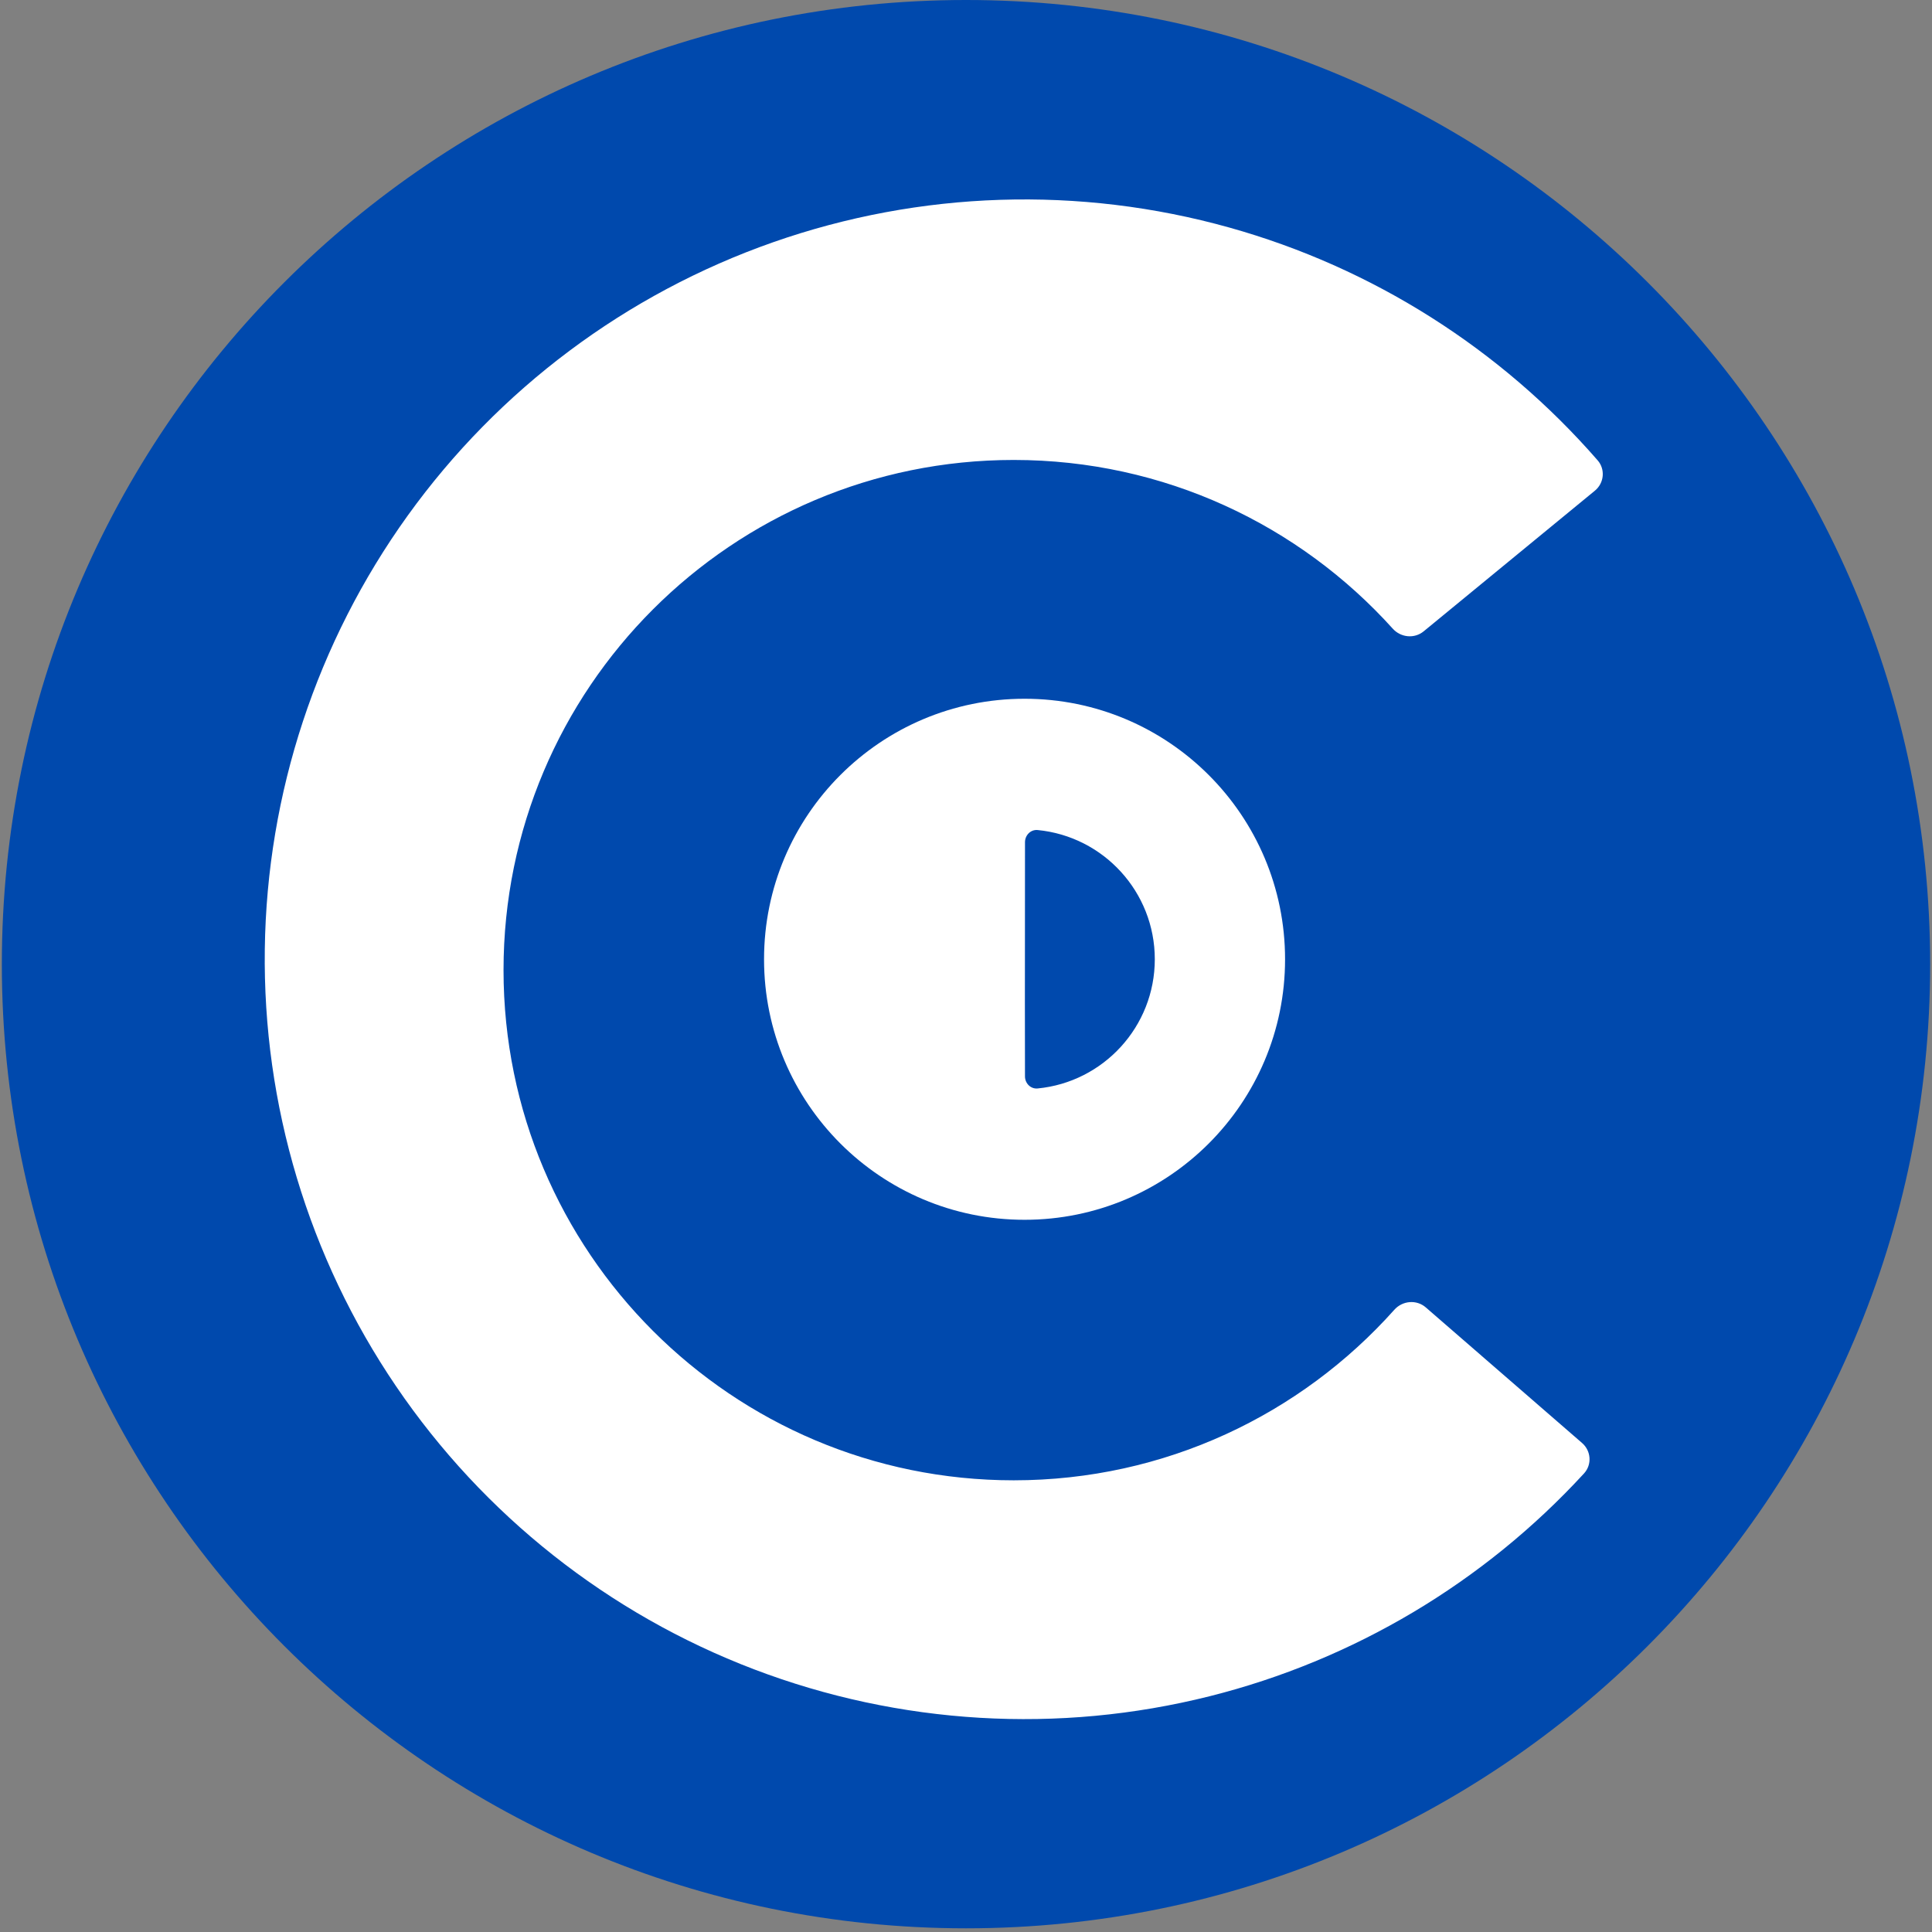
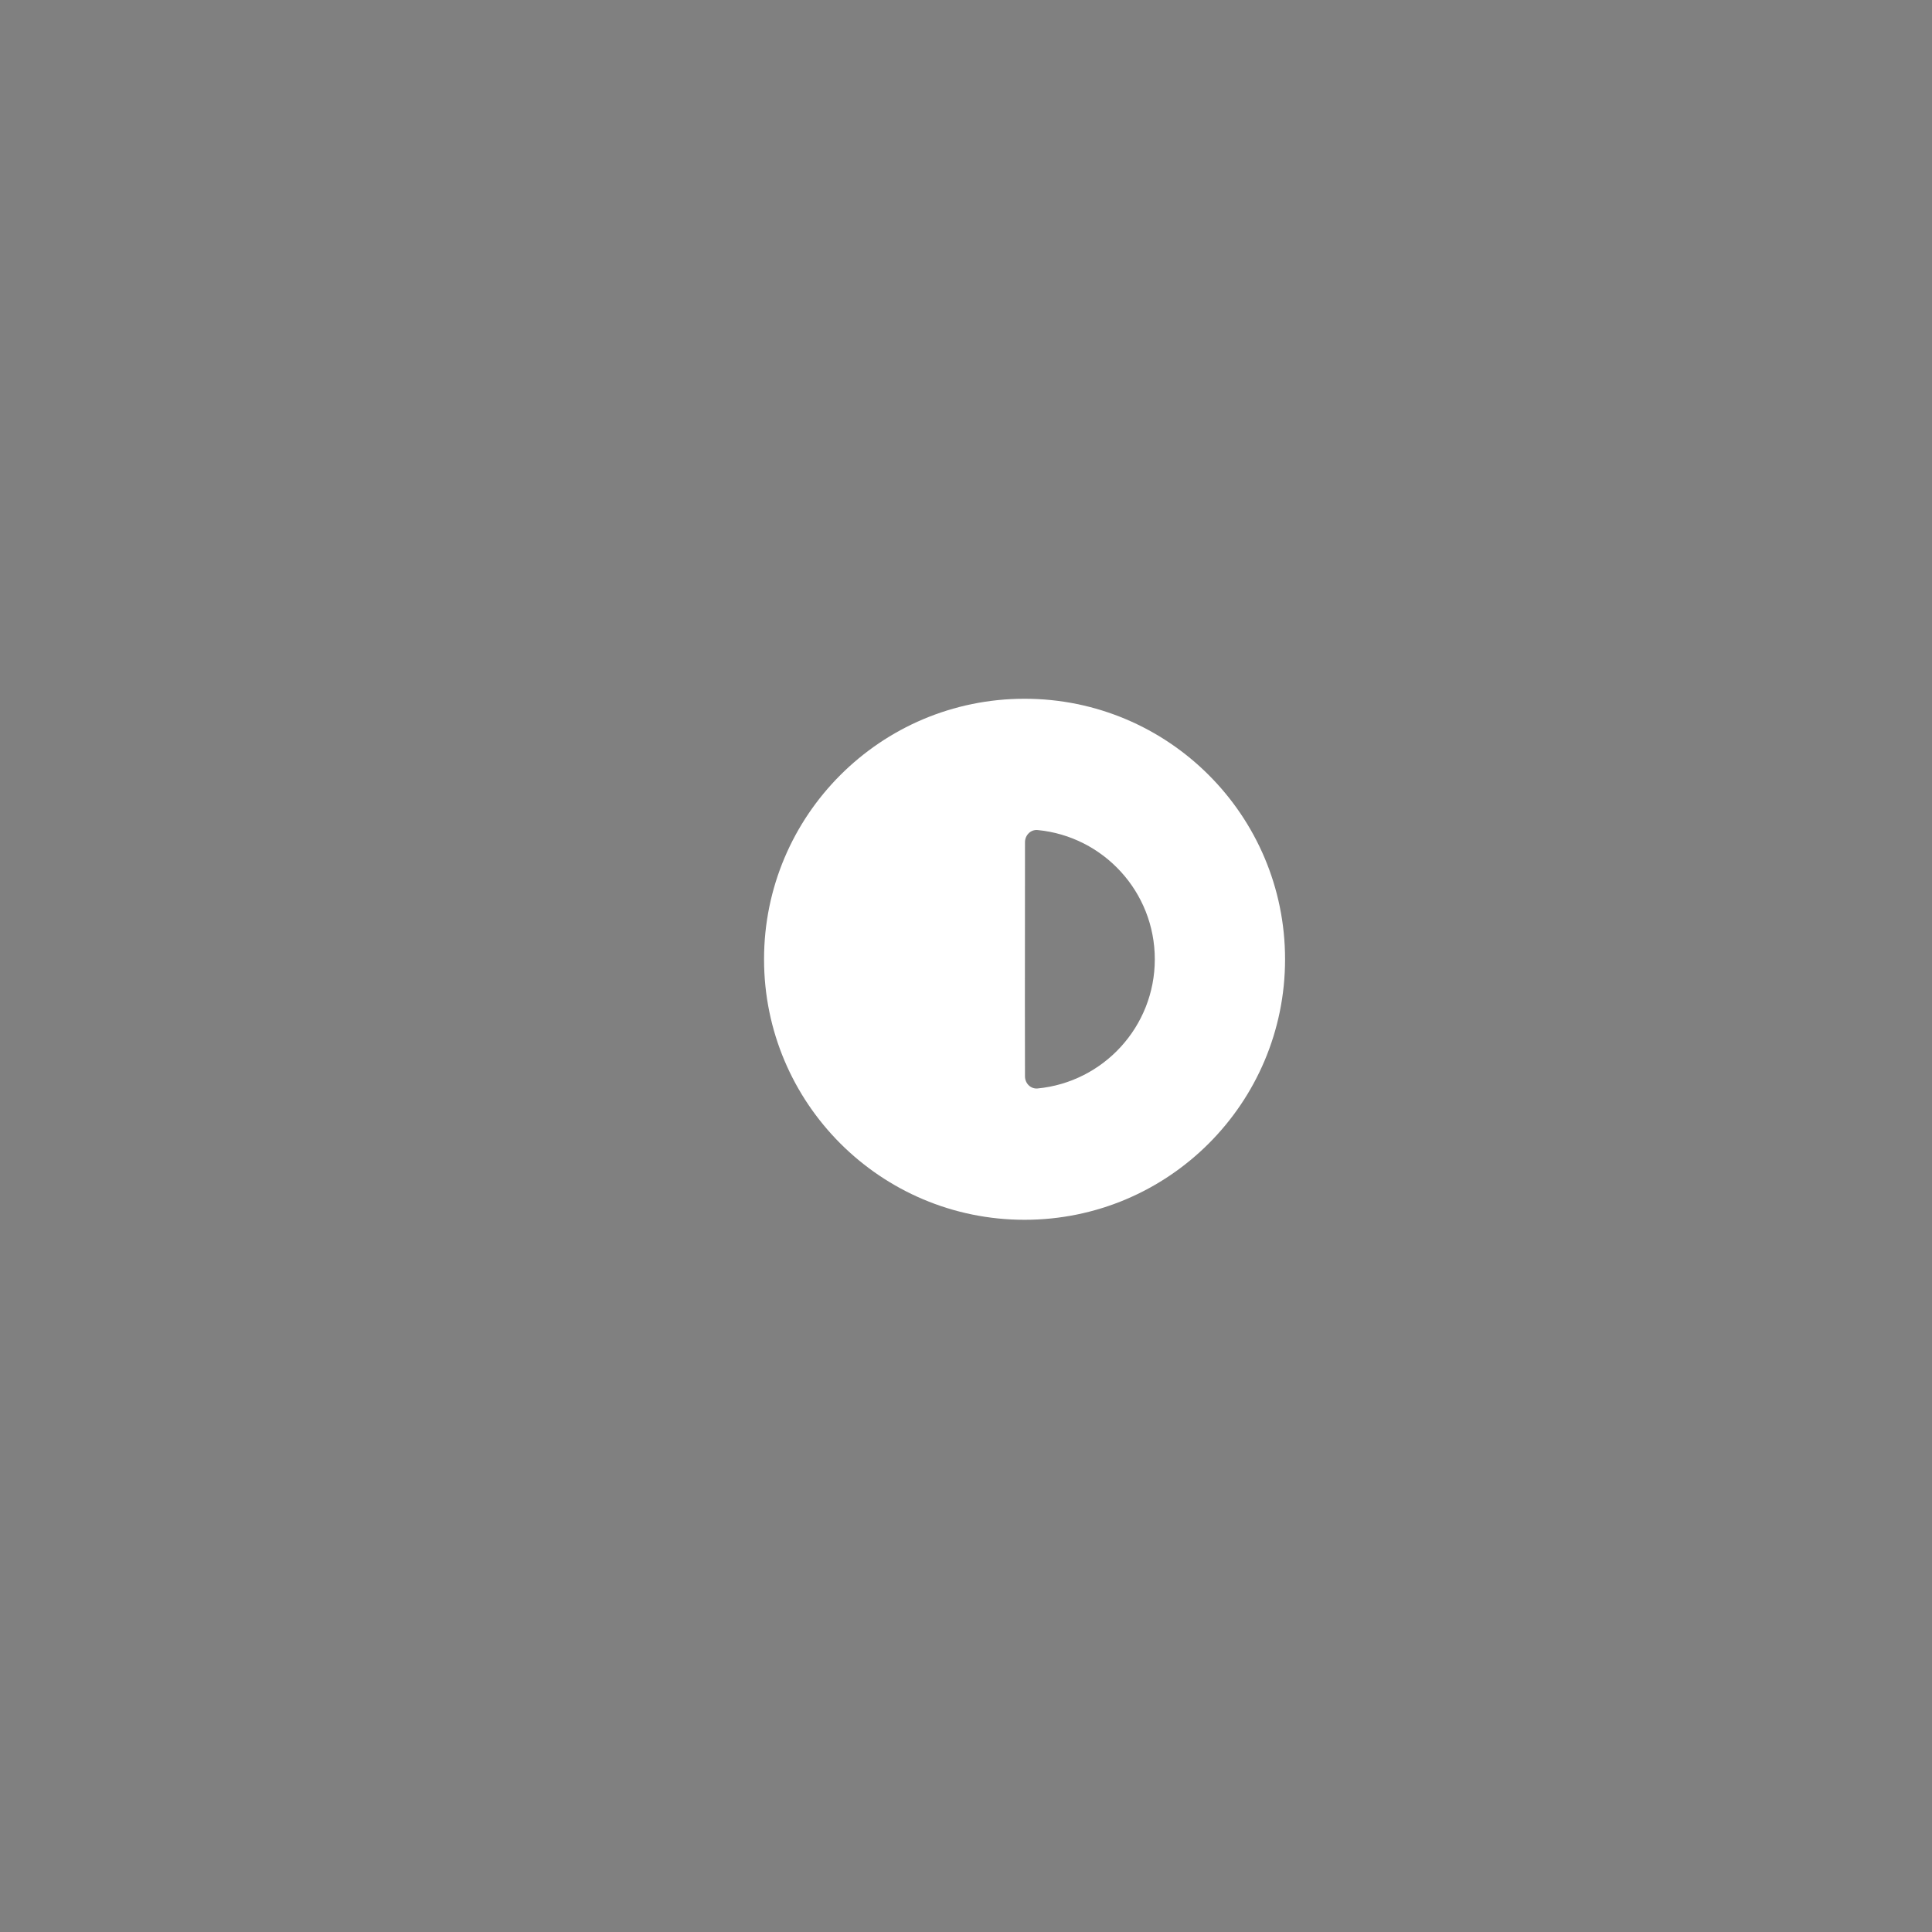
<svg xmlns="http://www.w3.org/2000/svg" width="700" zoomAndPan="magnify" viewBox="0 0 525 525" height="700" preserveAspectRatio="xMidYMid meet" version="1.2">
  <rect x="0" y="0" width="525" height="525" fill="#808080" stroke="none" />
  <defs>
    <clipPath id="40d6a09371">
      <path d="M 0.5 0 L 524.5 0 L 524.5 524 L 0.5 524 Z M 0.5 0 " />
    </clipPath>
    <clipPath id="f3460e54f8">
-       <path d="M 262.5 0 C 117.801 0 0.5 117.301 0.5 262 C 0.5 406.699 117.801 524 262.5 524 C 407.199 524 524.5 406.699 524.5 262 C 524.5 117.301 407.199 0 262.5 0 Z M 262.5 0 " />
-     </clipPath>
+       </clipPath>
    <clipPath id="8049bf7709">
      <path d="M 0.5 0 L 524.5 0 L 524.5 524 L 0.5 524 Z M 0.5 0 " />
    </clipPath>
    <clipPath id="87c0e8d42e">
      <path d="M 262.5 0 C 117.801 0 0.5 117.301 0.5 262 C 0.5 406.699 117.801 524 262.5 524 C 407.199 524 524.5 406.699 524.5 262 C 524.5 117.301 407.199 0 262.5 0 Z M 262.5 0 " />
    </clipPath>
    <clipPath id="a66199e874">
-       <rect x="0" width="525" y="0" height="524" />
-     </clipPath>
+       </clipPath>
    <clipPath id="b3138ceb46">
      <path d="M 71 54.199 L 436 54.199 L 436 468 L 71 468 Z M 71 54.199 " />
    </clipPath>
  </defs>
  <g id="ee19b57222">
    <g clip-rule="nonzero" clip-path="url(#40d6a09371)">
      <g clip-rule="nonzero" clip-path="url(#f3460e54f8)">
        <g transform="matrix(1,0,0,1,0,0)">
          <g clip-path="url(#a66199e874)">
            <g clip-rule="nonzero" clip-path="url(#8049bf7709)">
              <g clip-rule="nonzero" clip-path="url(#87c0e8d42e)">
-                 <path style=" stroke:none;fill-rule:nonzero;fill:#0049ad;fill-opacity:1;" d="M 0.5 0 L 524.5 0 L 524.5 524 L 0.5 524 Z M 0.5 0 " />
-               </g>
+                 </g>
            </g>
          </g>
        </g>
      </g>
    </g>
    <path style=" stroke:none;fill-rule:nonzero;fill:#ffffff;fill-opacity:1;" d="M 278.414 189.879 C 317.512 189.879 349.203 221.574 349.203 260.672 C 349.203 299.77 317.512 331.465 278.414 331.465 C 239.316 331.465 207.621 299.77 207.621 260.672 C 207.621 221.574 239.316 189.879 278.414 189.879 Z M 281.969 225.555 C 280.078 225.371 278.531 226.957 278.531 228.859 C 278.531 254.395 278.512 241.977 278.512 260.668 C 278.512 279.477 278.484 261.961 278.527 292.492 C 278.531 294.391 280.074 295.961 281.965 295.777 C 299.836 294.051 313.805 278.992 313.805 260.668 C 313.805 242.344 299.836 227.285 281.969 225.555 Z M 281.969 225.555 " />
    <g clip-rule="nonzero" clip-path="url(#b3138ceb46)">
-       <path style=" stroke:none;fill-rule:nonzero;fill:#ffffff;fill-opacity:1;" d="M 210.105 65.82 C 250.039 51.82 293.312 50.43 334.066 61.836 C 372.922 72.711 407.699 94.723 434.141 125.09 C 436.281 127.547 435.91 131.273 433.391 133.34 L 386.863 171.562 C 384.352 173.625 380.656 173.258 378.477 170.844 C 353.105 142.688 316.352 124.988 275.465 124.988 C 198.898 124.988 136.828 187.055 136.828 263.621 C 136.828 340.188 198.898 402.258 275.465 402.258 C 316.586 402.258 353.52 384.348 378.902 355.906 C 381.117 353.426 384.93 353.09 387.441 355.27 L 429.914 392.121 C 432.375 394.258 432.648 397.988 430.441 400.391 C 403.199 430.035 367.844 451.105 328.707 460.934 C 287.664 471.242 244.441 468.684 204.898 453.617 C 165.352 438.551 131.395 411.695 107.617 376.688 C 83.836 341.684 71.387 300.215 71.957 257.902 C 72.523 215.586 86.082 174.465 110.789 140.109 C 135.5 105.754 170.172 79.82 210.105 65.82 Z M 210.105 65.82 " />
-     </g>
+       </g>
  </g>
</svg>